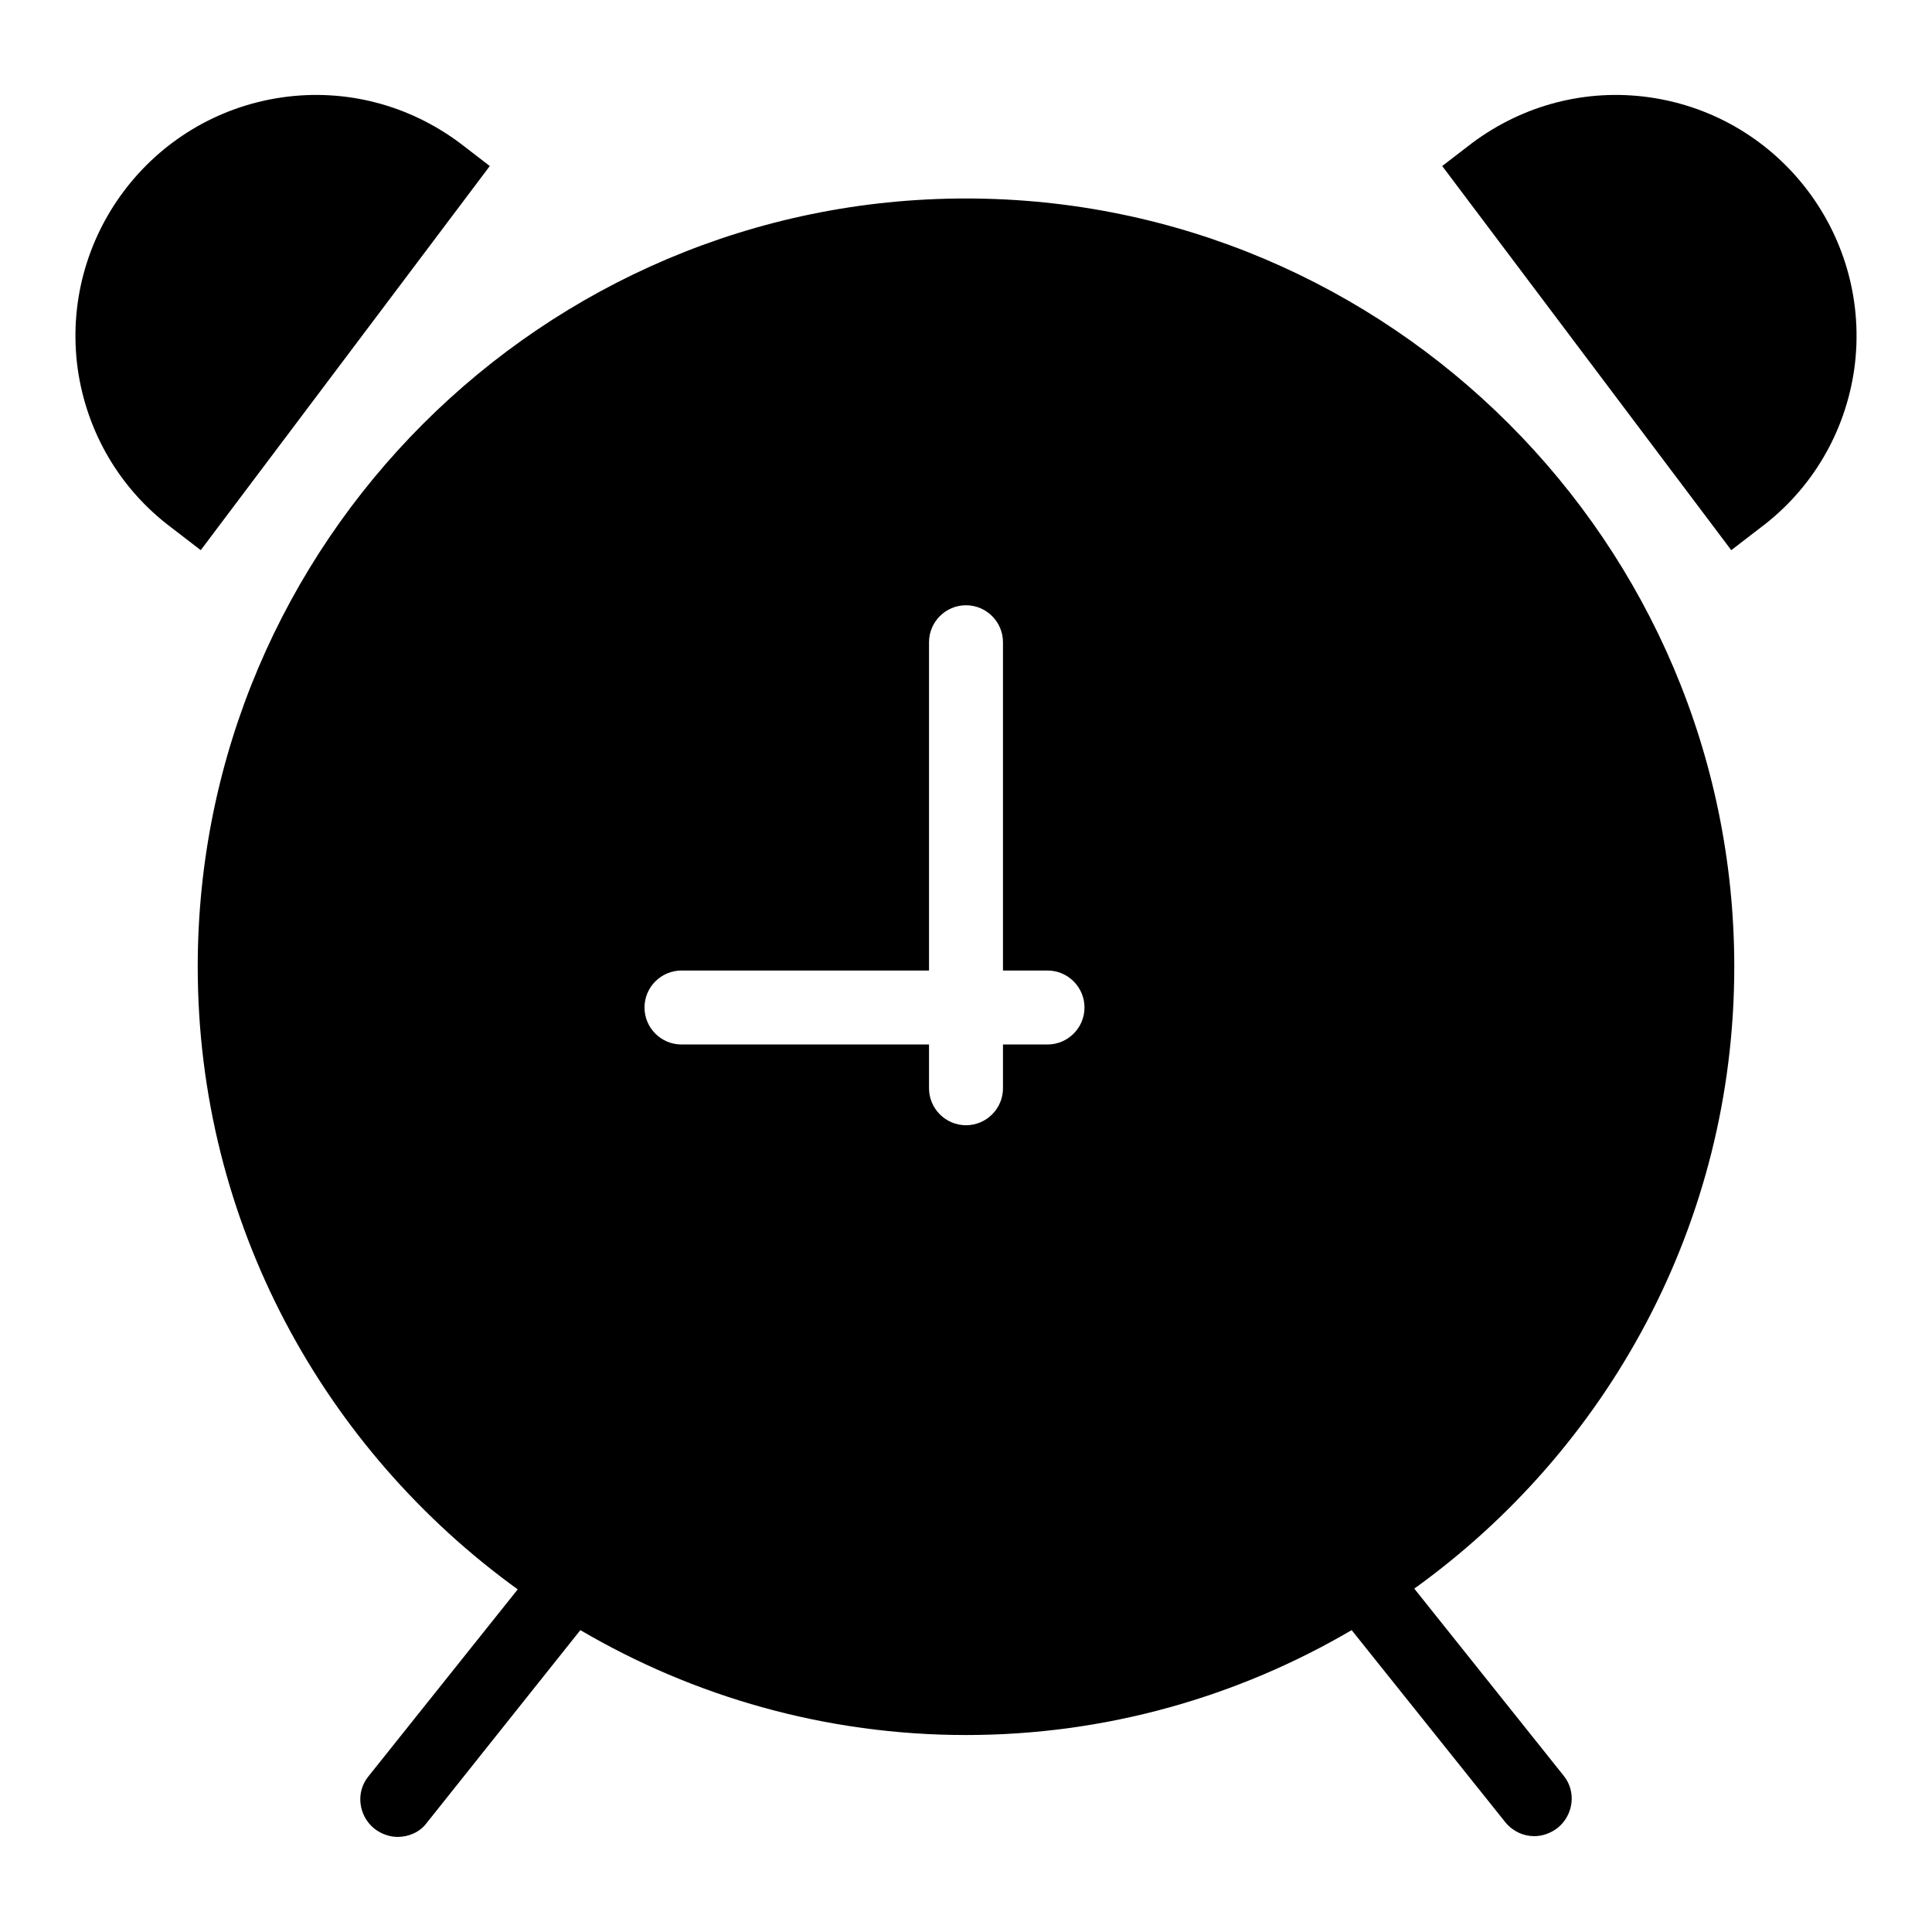
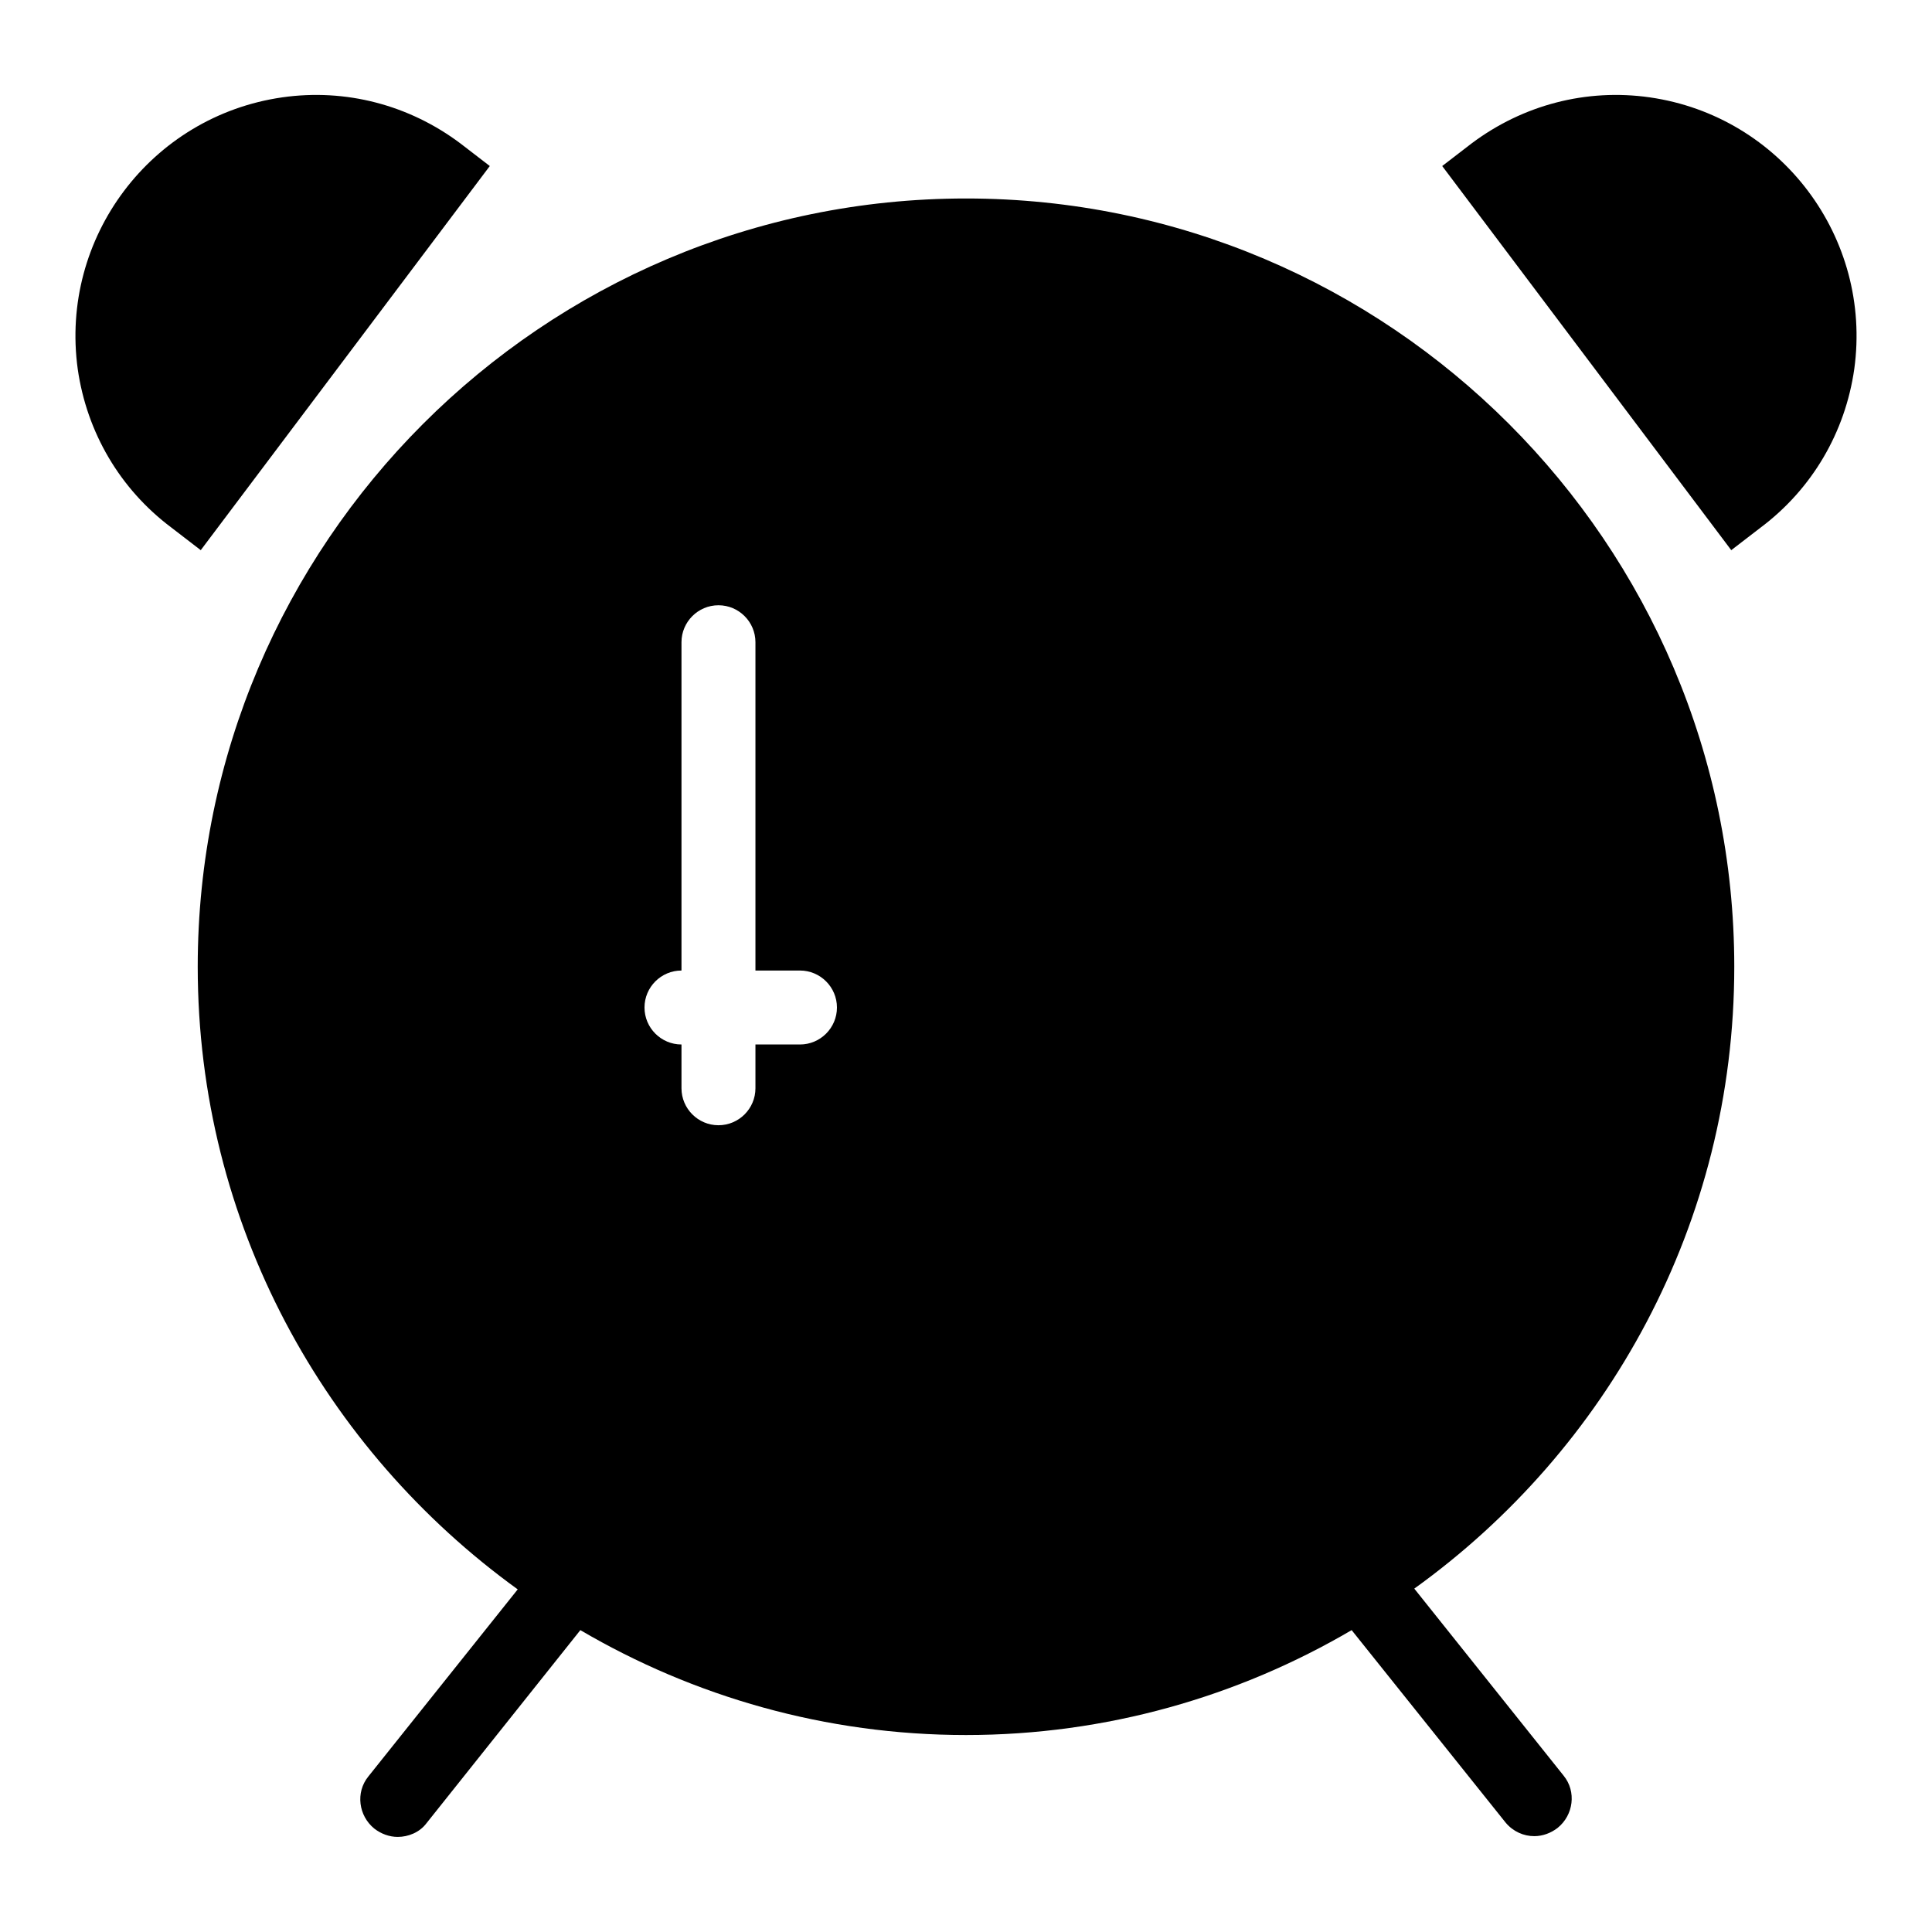
<svg xmlns="http://www.w3.org/2000/svg" version="1.1" x="0px" y="0px" viewBox="0 0 256 256" enable-background="new 0 0 256 256" xml:space="preserve">
  <g>
-     <path fill="#000000" d="M64.9,22L61,19c-6.8-5.1-15.2-7.3-23.6-6.1C20,15.4,7.9,31.5,10.3,48.9c1.2,8.4,5.6,15.9,12.4,21l3.9,3 L64.9,22z M218.6,12.9c-8.4-1.2-16.8,1-23.6,6.1l-3.9,3l38.3,50.9l3.9-3c6.8-5.1,11.2-12.6,12.4-21C248.1,31.5,236,15.4,218.6,12.9 z M229.8,128.1C229.8,72,184.1,26.3,128,26.3C71.9,26.3,26.2,72,26.2,128.1c0,34,16.8,64,42.4,82.5l-19.8,24.8 c-1.7,2.1-1.3,5.2,0.8,6.9c0.9,0.7,2,1.1,3.1,1.1c1.4,0,2.9-0.6,3.8-1.8L76.9,216c15,8.8,32.5,13.9,51.1,13.9 c18.6,0,36.1-5.1,51.1-13.9l20.4,25.5c1,1.2,2.4,1.8,3.8,1.8c1.1,0,2.2-0.4,3.1-1.1c2.1-1.7,2.5-4.8,0.8-6.9l-19.8-24.8 C213,192.1,229.8,162.1,229.8,128.1z M90.3,138.4c-2.7,0-4.9-2.2-4.9-4.9c0-2.7,2.2-4.9,4.9-4.9h32.8V85.1c0-2.7,2.2-4.9,4.9-4.9 c2.7,0,4.9,2.2,4.9,4.9v43.5h5.9c2.7,0,4.9,2.2,4.9,4.9c0,2.7-2.2,4.9-4.9,4.9h-5.9v5.8c0,2.7-2.2,4.9-4.9,4.9 c-2.7,0-4.9-2.2-4.9-4.9v-5.8H90.3z" />
+     <path fill="#000000" d="M64.9,22L61,19c-6.8-5.1-15.2-7.3-23.6-6.1C20,15.4,7.9,31.5,10.3,48.9c1.2,8.4,5.6,15.9,12.4,21l3.9,3 L64.9,22z M218.6,12.9c-8.4-1.2-16.8,1-23.6,6.1l-3.9,3l38.3,50.9l3.9-3c6.8-5.1,11.2-12.6,12.4-21C248.1,31.5,236,15.4,218.6,12.9 z M229.8,128.1C229.8,72,184.1,26.3,128,26.3C71.9,26.3,26.2,72,26.2,128.1c0,34,16.8,64,42.4,82.5l-19.8,24.8 c-1.7,2.1-1.3,5.2,0.8,6.9c0.9,0.7,2,1.1,3.1,1.1c1.4,0,2.9-0.6,3.8-1.8L76.9,216c15,8.8,32.5,13.9,51.1,13.9 c18.6,0,36.1-5.1,51.1-13.9l20.4,25.5c1,1.2,2.4,1.8,3.8,1.8c1.1,0,2.2-0.4,3.1-1.1c2.1-1.7,2.5-4.8,0.8-6.9l-19.8-24.8 C213,192.1,229.8,162.1,229.8,128.1z M90.3,138.4c-2.7,0-4.9-2.2-4.9-4.9c0-2.7,2.2-4.9,4.9-4.9V85.1c0-2.7,2.2-4.9,4.9-4.9 c2.7,0,4.9,2.2,4.9,4.9v43.5h5.9c2.7,0,4.9,2.2,4.9,4.9c0,2.7-2.2,4.9-4.9,4.9h-5.9v5.8c0,2.7-2.2,4.9-4.9,4.9 c-2.7,0-4.9-2.2-4.9-4.9v-5.8H90.3z" />
  </g>
</svg>